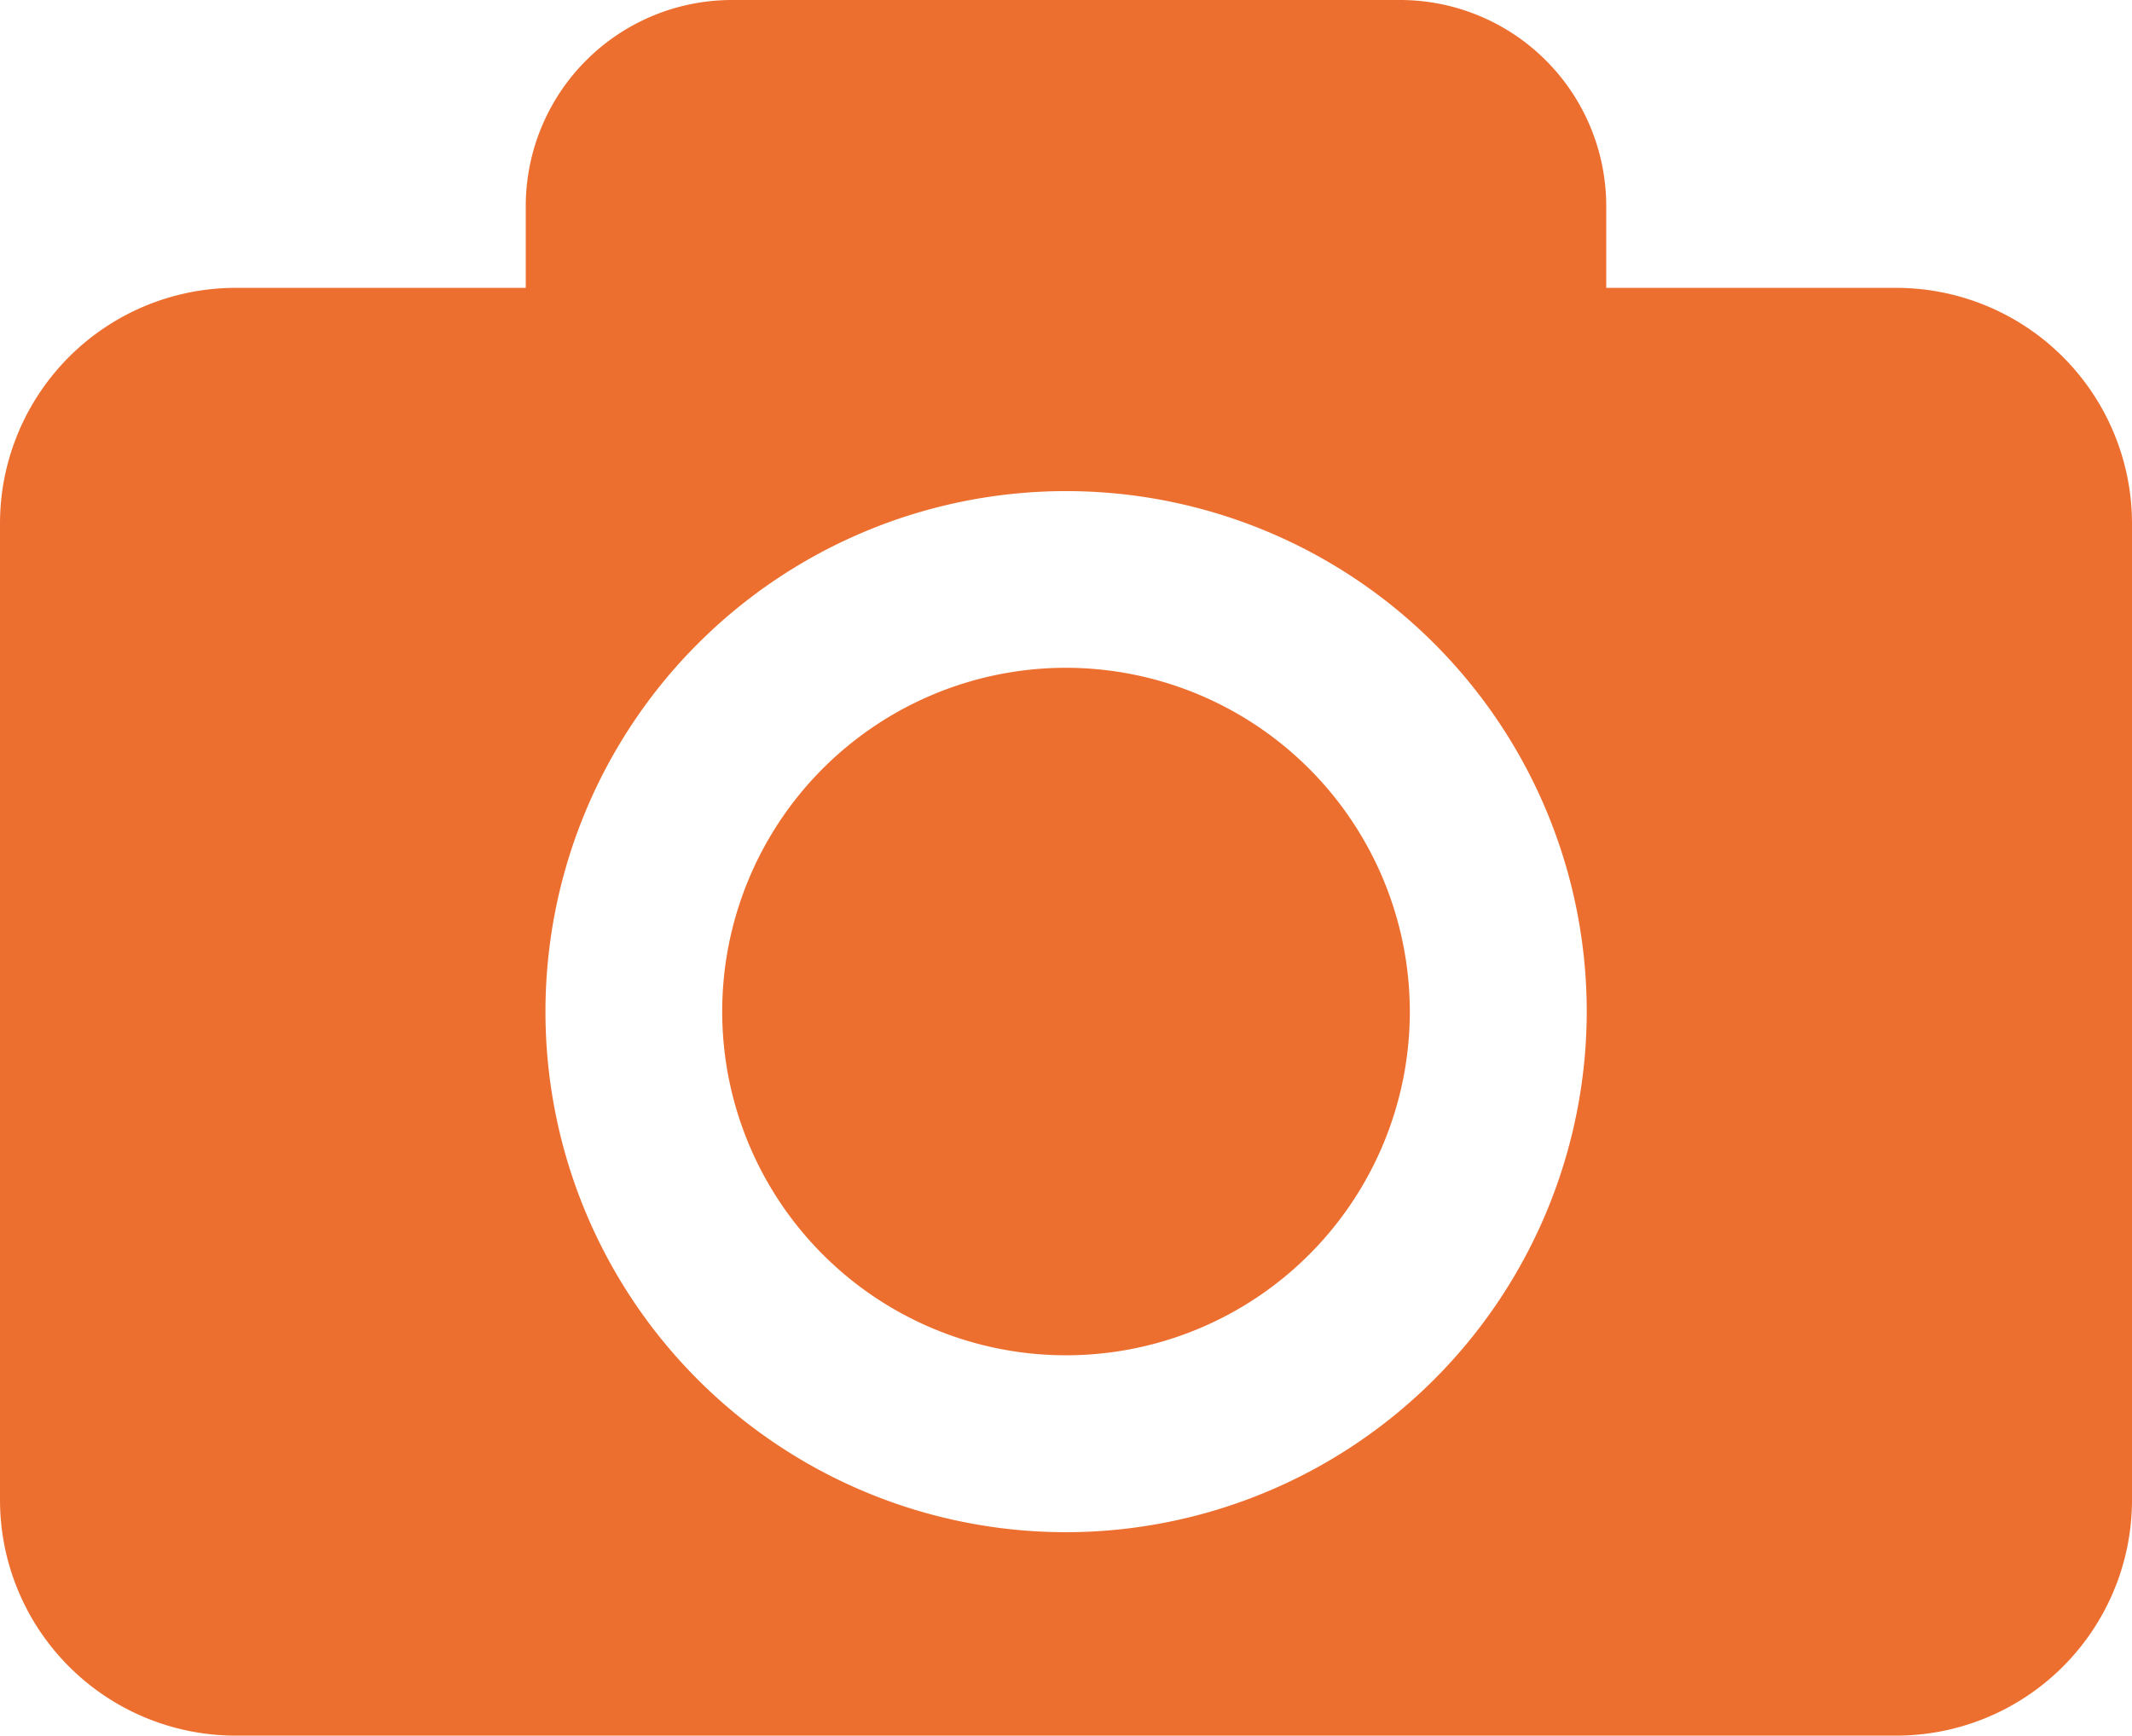
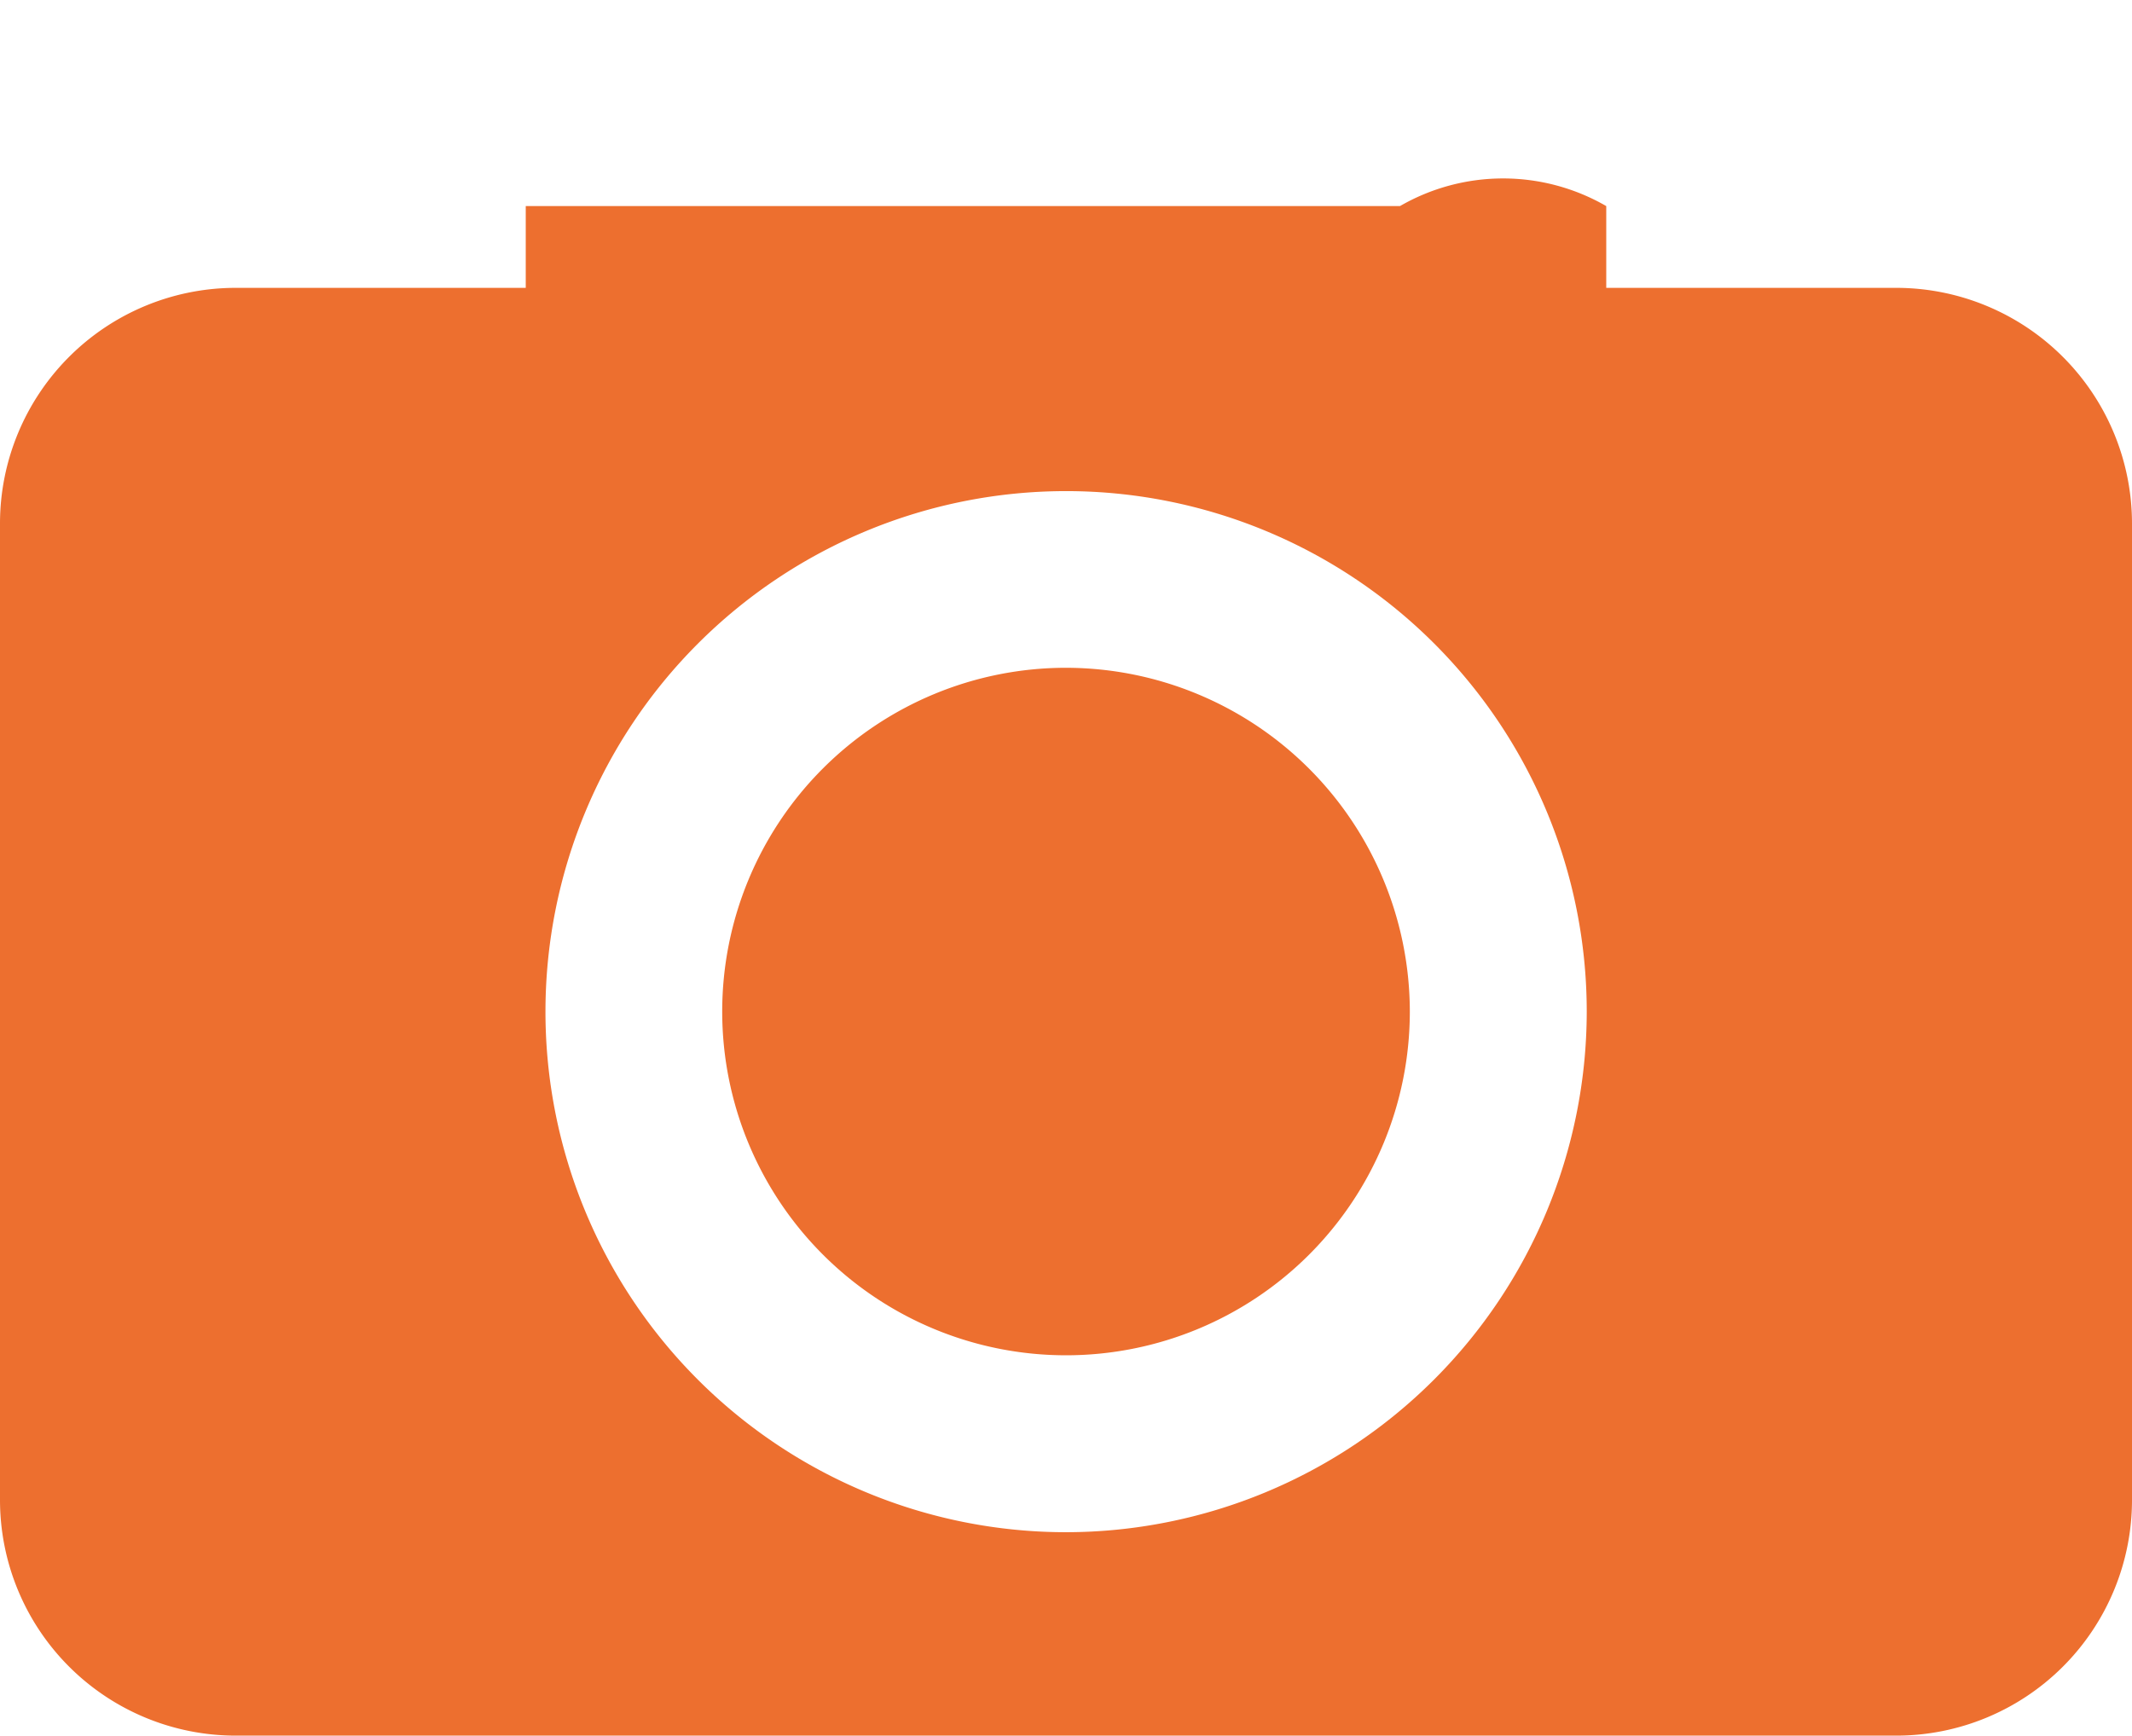
<svg xmlns="http://www.w3.org/2000/svg" width="52.133" height="42.448" viewBox="0 0 52.133 42.448">
  <g id="_3" data-name="3" transform="translate(0)">
-     <path id="Path_2110" data-name="Path 2110" d="M34.474,28.1a8.407,8.407,0,1,1-8.408-8.408A8.417,8.417,0,0,1,34.474,28.1ZM52.133,16.163v23.88a5.765,5.765,0,0,1-5.765,5.765H5.765A5.765,5.765,0,0,1,0,40.043V16.163A5.765,5.765,0,0,1,5.765,10.4h7.091V8.4A5.043,5.043,0,0,1,17.9,3.36H34.233A5.043,5.043,0,0,1,39.277,8.4V10.4h7.091A5.767,5.767,0,0,1,52.133,16.163ZM38.8,28.1A12.731,12.731,0,1,0,26.066,40.833,12.746,12.746,0,0,0,38.8,28.1Z" transform="translate(0 -3.36)" fill="#ed6f2f" />
+     <path id="Path_2110" data-name="Path 2110" d="M34.474,28.1a8.407,8.407,0,1,1-8.408-8.408A8.417,8.417,0,0,1,34.474,28.1ZM52.133,16.163v23.88a5.765,5.765,0,0,1-5.765,5.765H5.765A5.765,5.765,0,0,1,0,40.043V16.163A5.765,5.765,0,0,1,5.765,10.4h7.091V8.4H34.233A5.043,5.043,0,0,1,39.277,8.4V10.4h7.091A5.767,5.767,0,0,1,52.133,16.163ZM38.8,28.1A12.731,12.731,0,1,0,26.066,40.833,12.746,12.746,0,0,0,38.8,28.1Z" transform="translate(0 -3.36)" fill="#ed6f2f" />
  </g>
</svg>